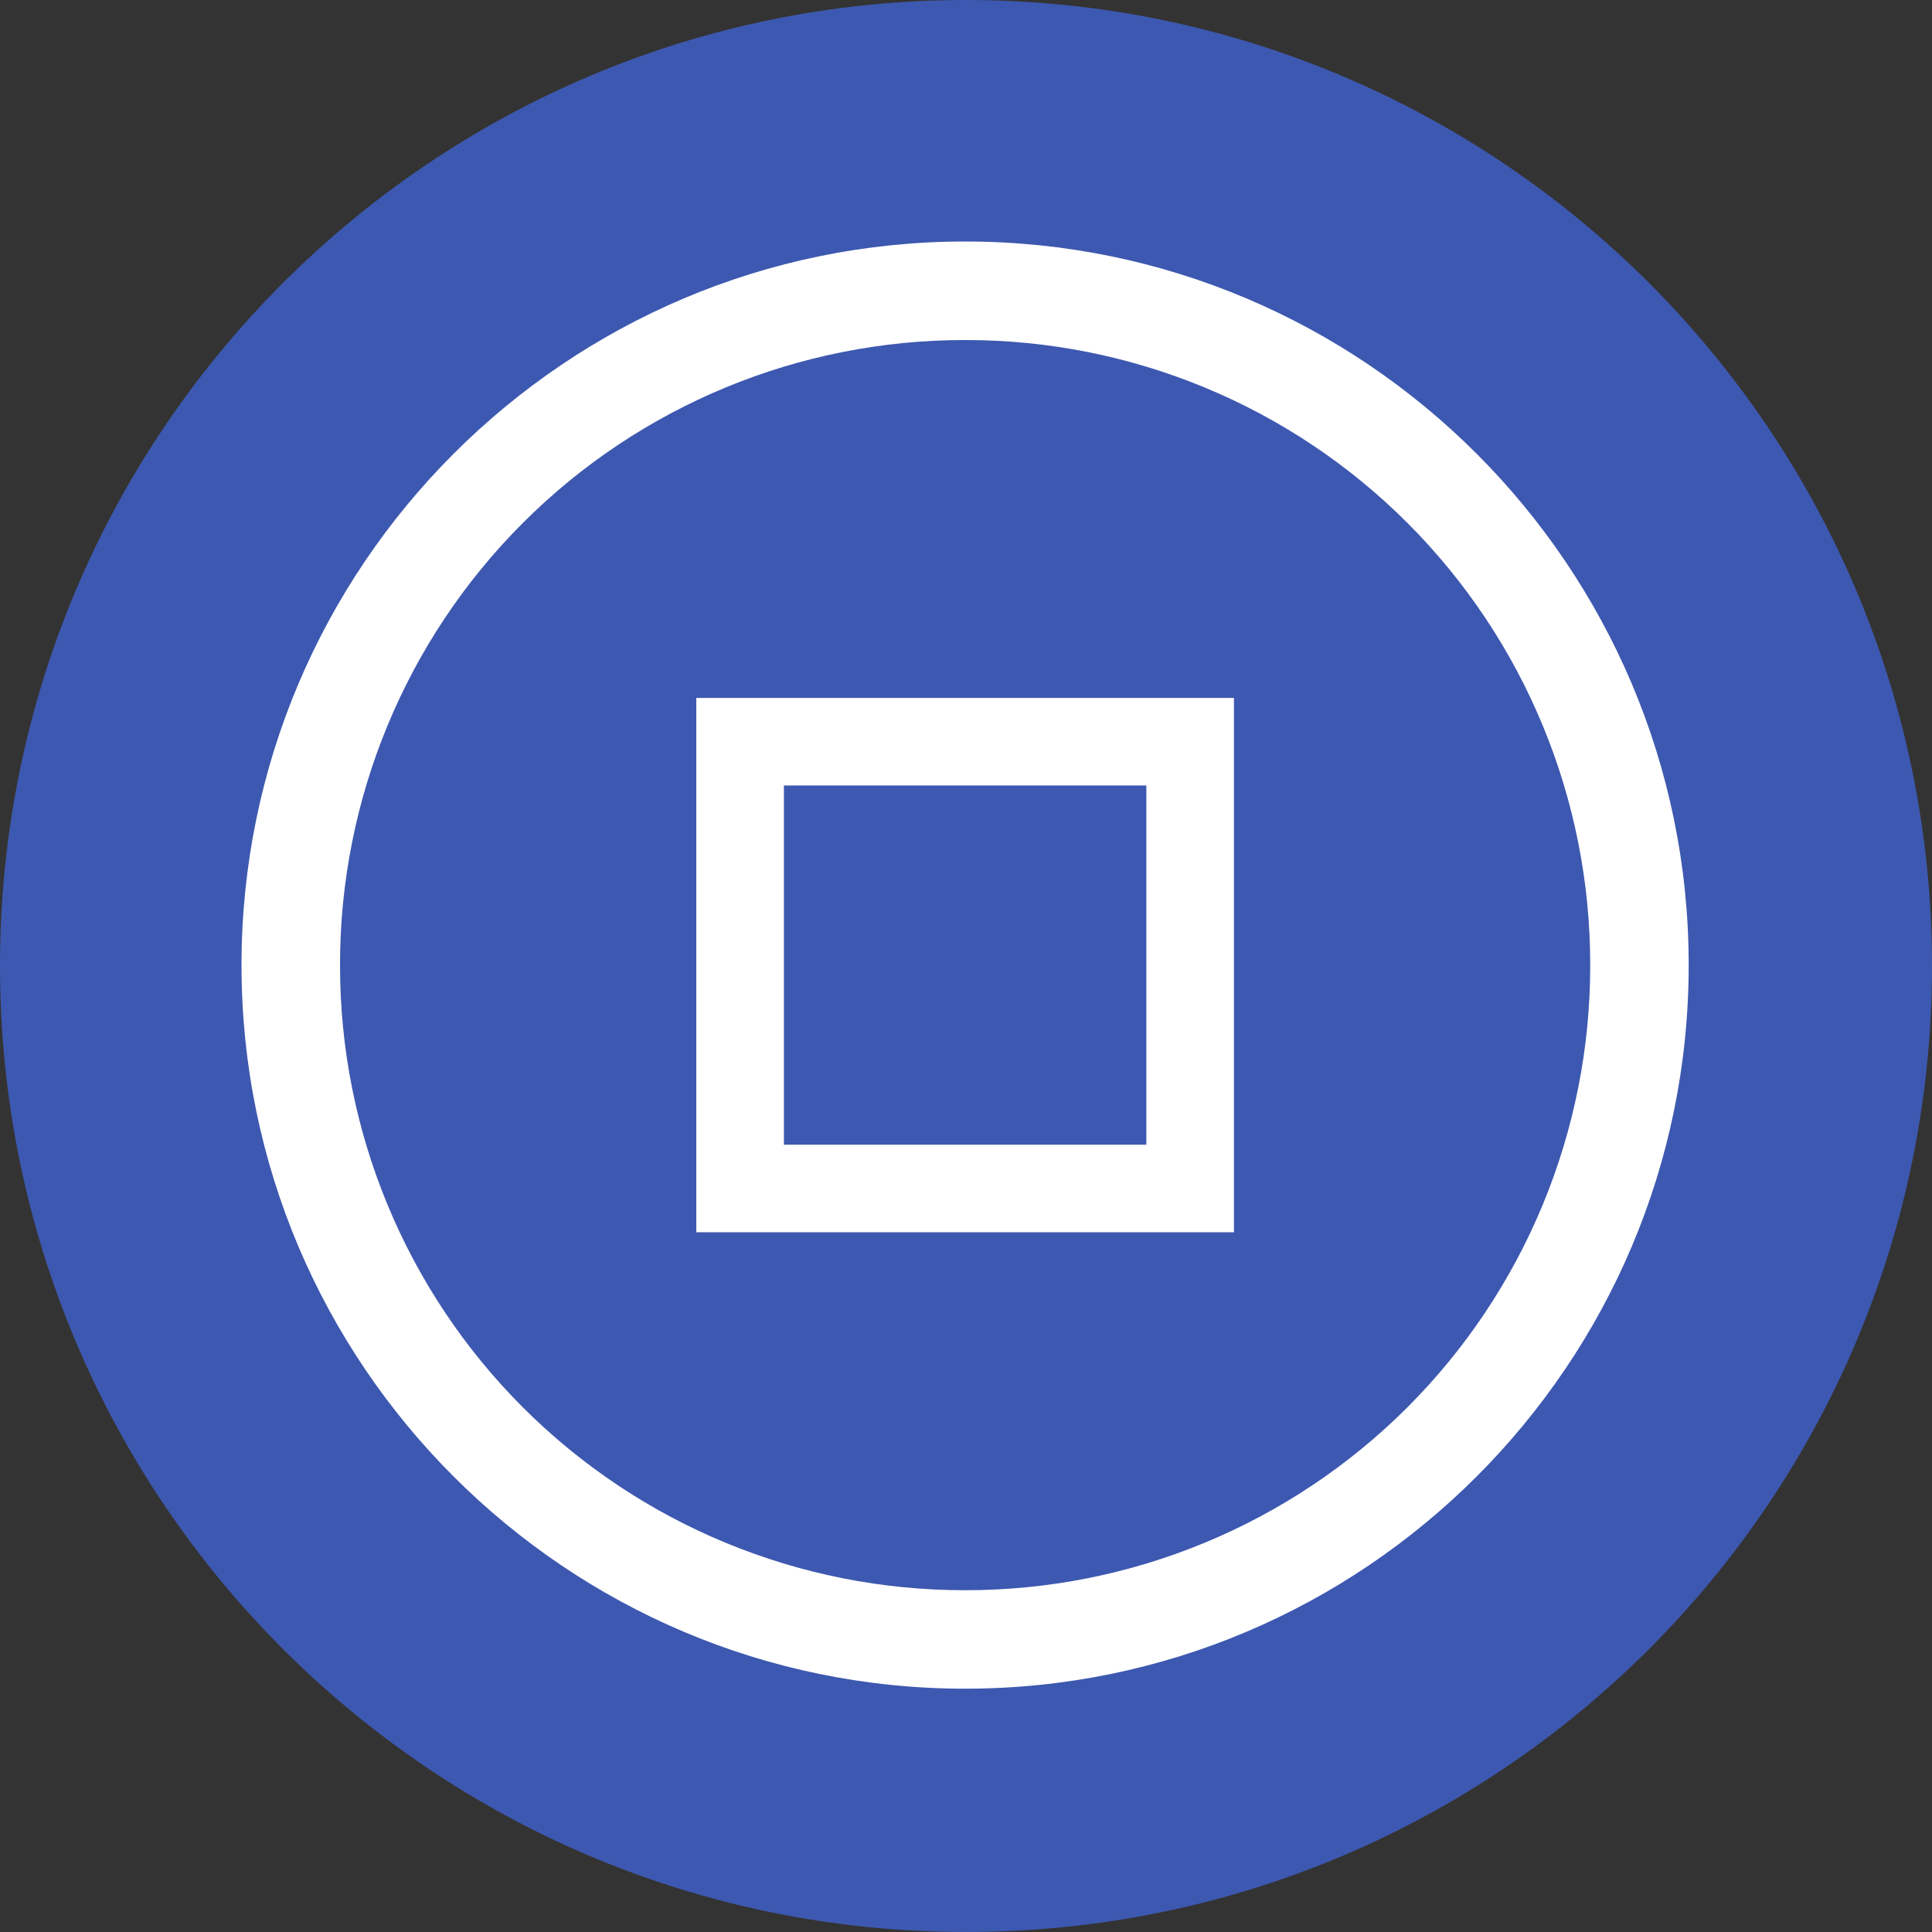
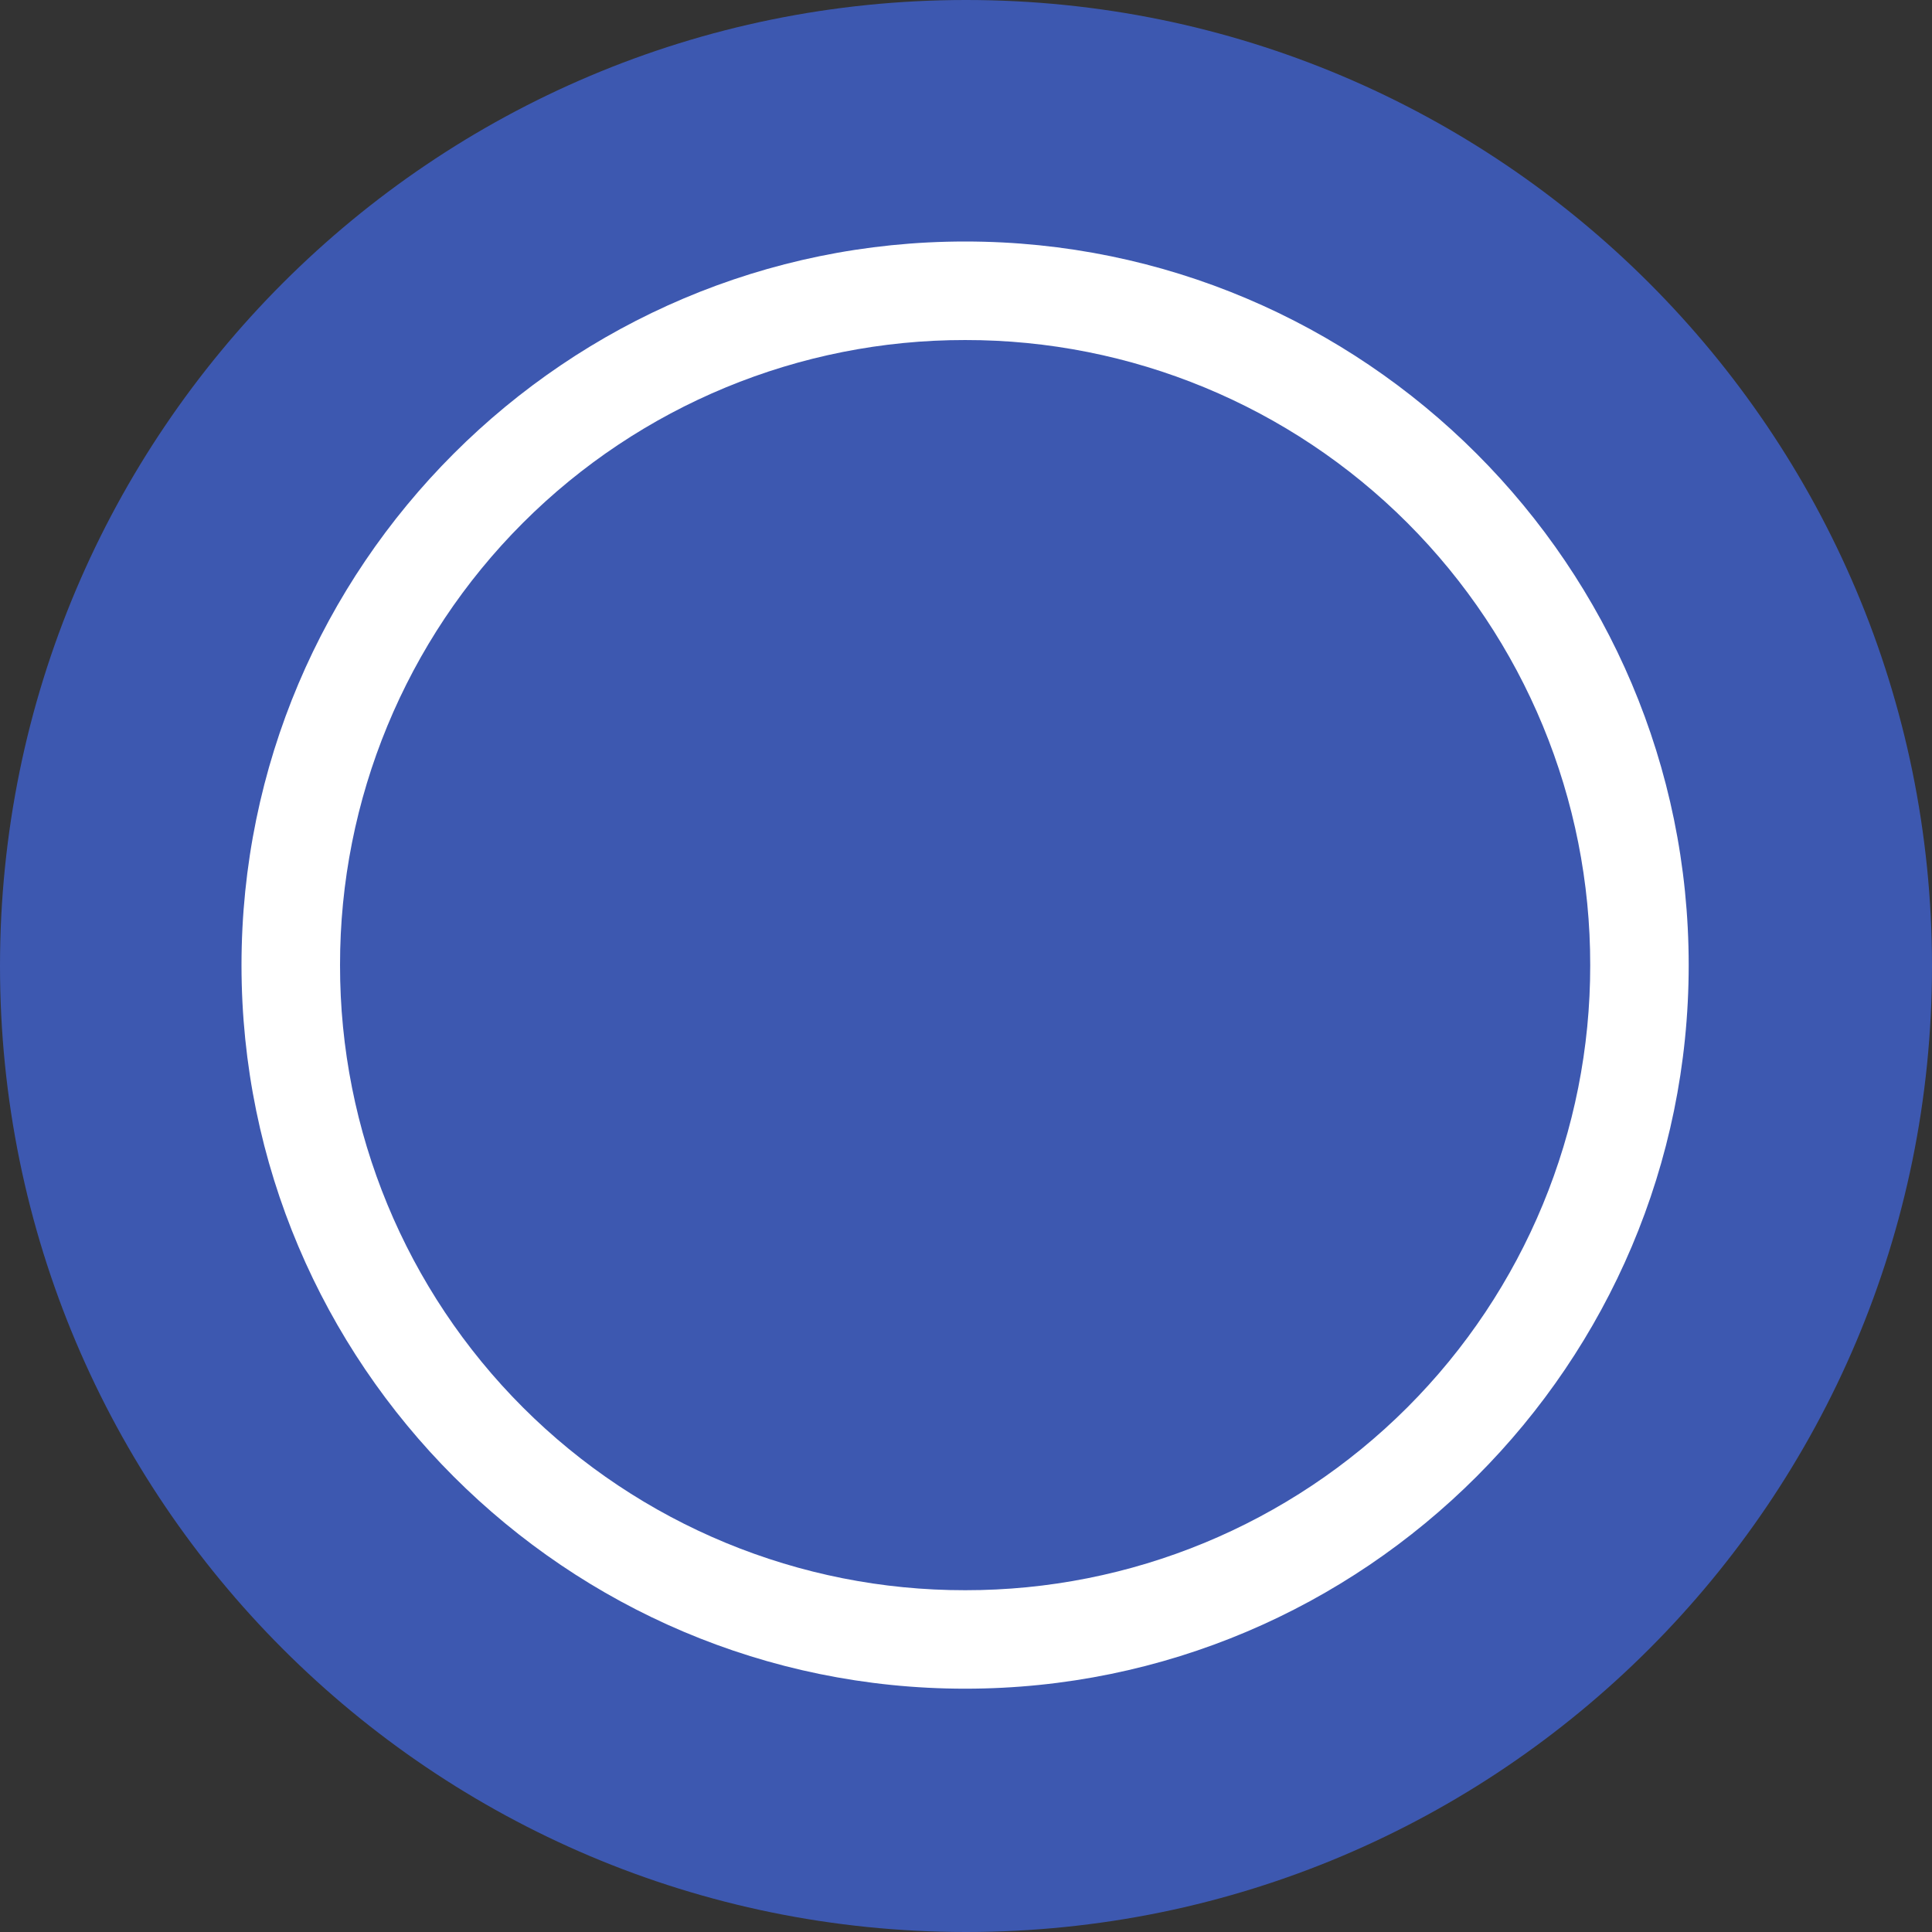
<svg xmlns="http://www.w3.org/2000/svg" width="600pt" height="600pt" viewBox="0 0 600 600" version="1.1">
  <rect x="0" y="0" width="600" height="600" fill="#333333" stroke="none" />
  <g id="surface1">
    <path style=" stroke:none;fill-rule:nonzero;fill:rgb(23.922%,34.51%,69.02%);fill-opacity:1;" d="M 600 300 C 600 465.684 465.684 600 300 600 C 134.316 600 0 465.684 0 300 C 0 134.316 134.316 0 300 0 C 465.684 0 600 134.316 600 300 Z M 600 300 " />
    <path style=" stroke:none;fill-rule:nonzero;fill:rgb(100%,100%,100%);fill-opacity:1;" d="M 299.738 75 C 175.801 75 75 175.801 75 299.738 C 75 423.676 175.801 524.438 299.738 524.438 C 423.676 524.438 524.438 423.656 524.438 299.738 C 524.457 175.801 423.656 75 299.738 75 Z M 299.738 105.602 C 351.242 105.535 400.66 125.969 437.078 162.391 C 473.496 198.812 493.926 248.23 493.855 299.738 C 493.922 351.242 473.488 400.652 437.07 437.07 C 400.652 473.488 351.242 493.922 299.738 493.855 C 248.23 493.926 198.812 473.496 162.391 437.078 C 125.969 400.66 105.535 351.242 105.602 299.738 C 105.535 248.23 125.969 198.812 162.391 162.391 C 198.812 125.969 248.23 105.535 299.738 105.602 Z M 299.738 105.602 " />
-     <path style=" stroke:none;fill-rule:nonzero;fill:rgb(100%,100%,100%);fill-opacity:1;" d="M 216.242 216.75 L 216.242 382.688 L 383.211 382.688 L 383.211 216.75 Z M 243.43 243.938 L 356.008 243.938 L 356.008 355.5 L 243.449 355.5 L 243.449 243.938 Z M 243.43 243.938 " />
  </g>
</svg>